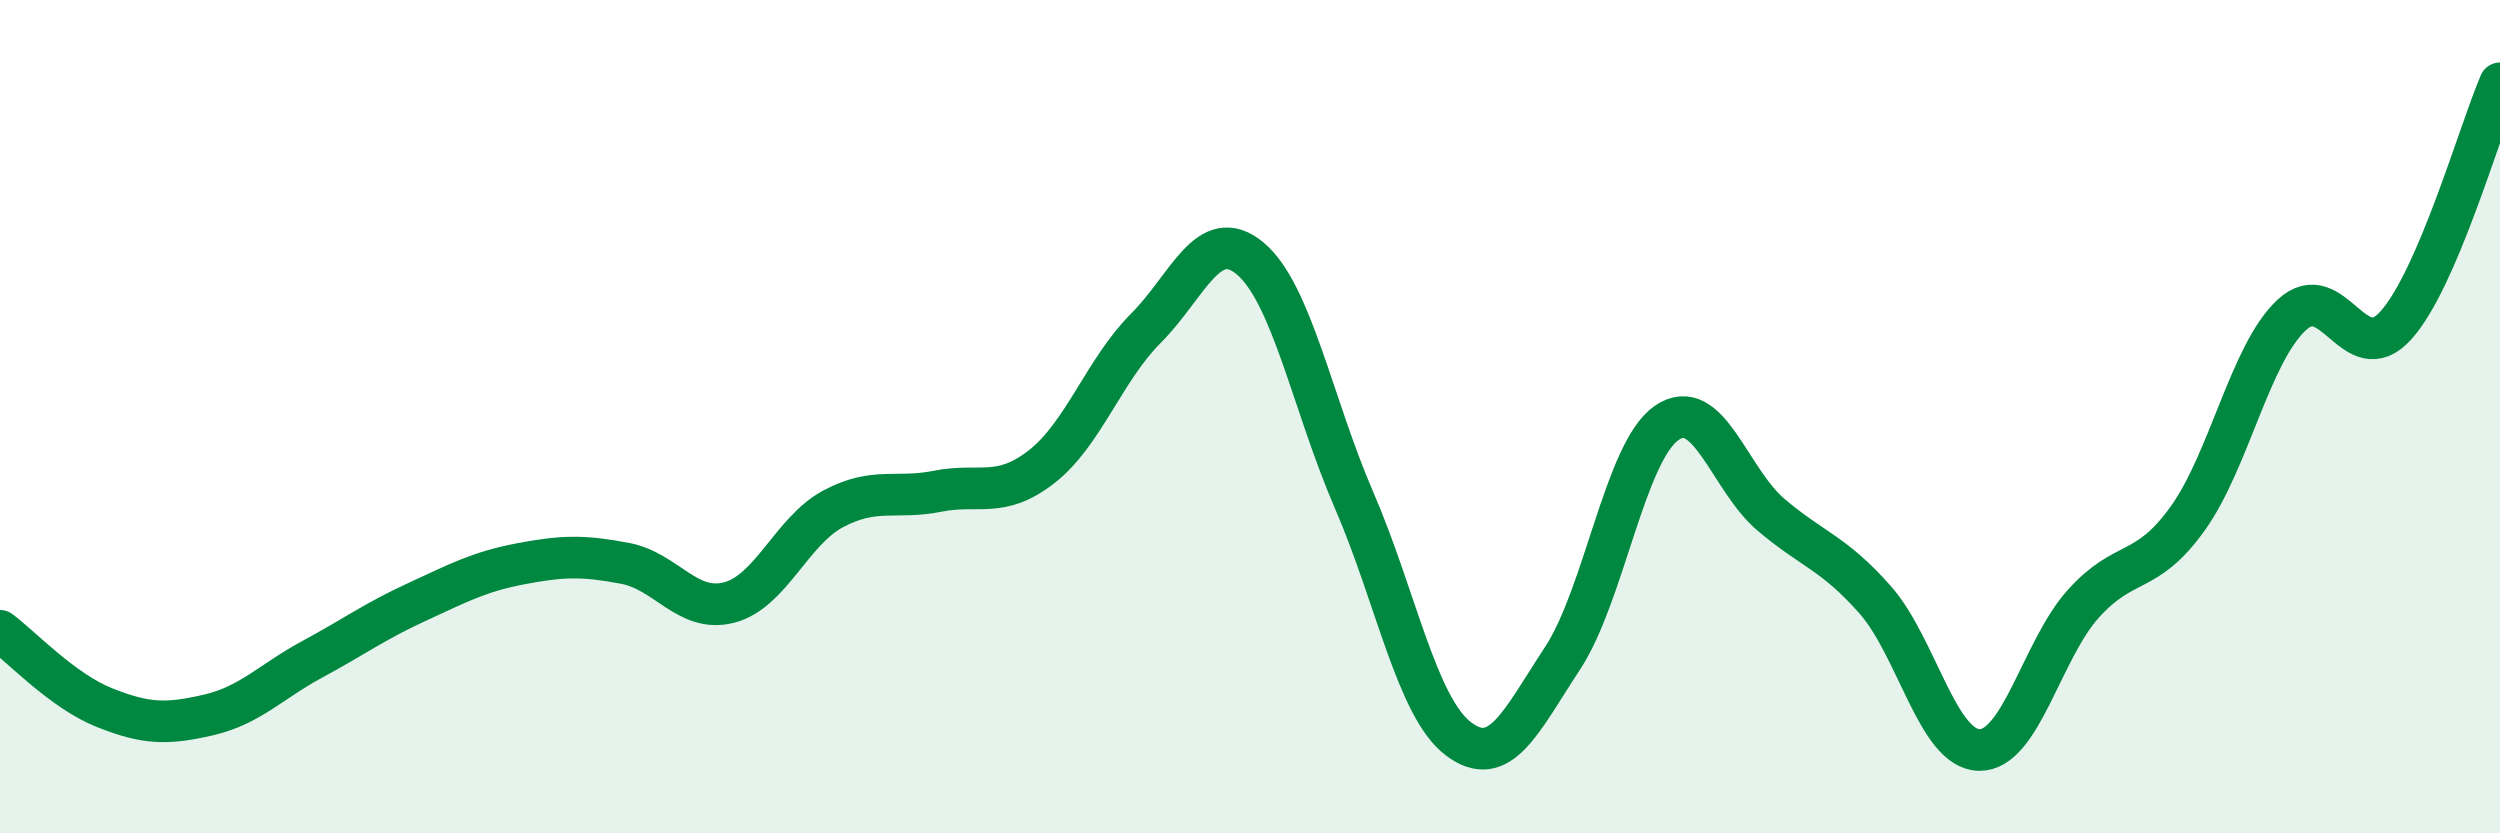
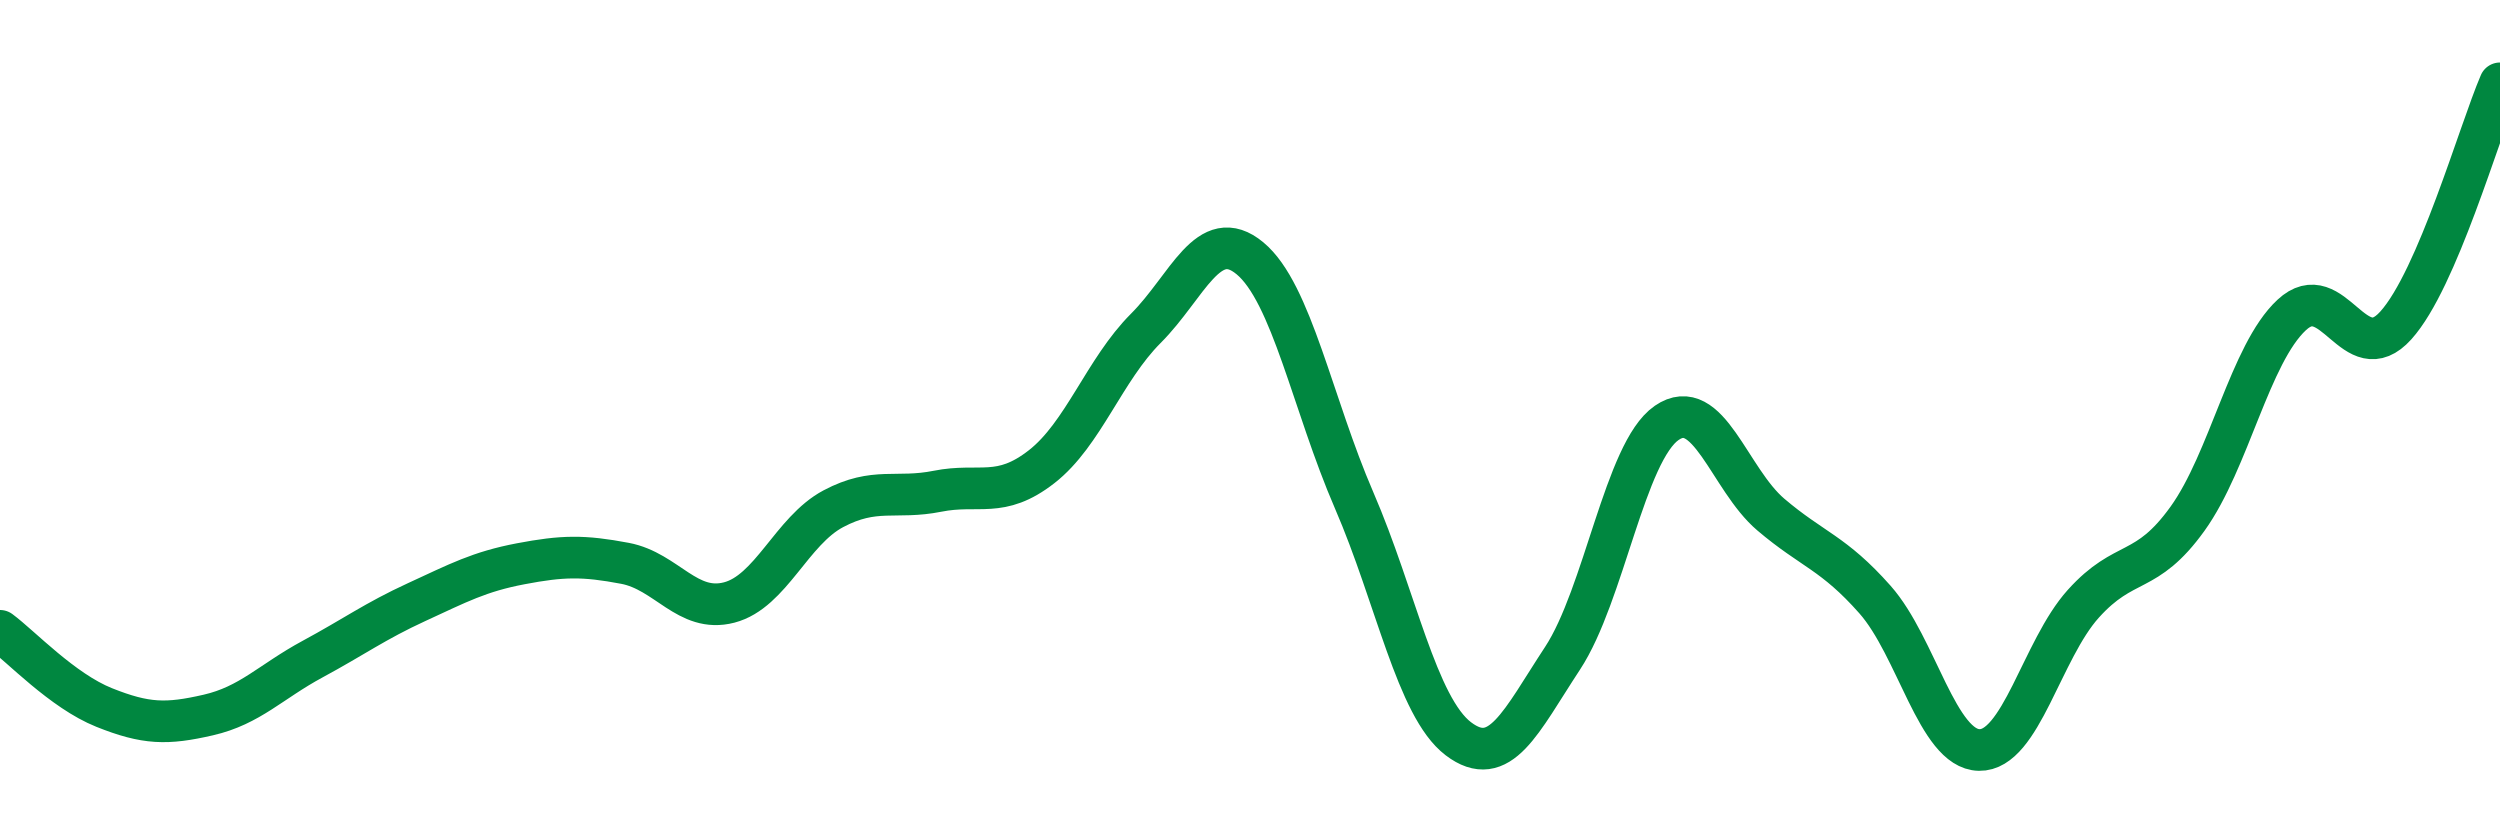
<svg xmlns="http://www.w3.org/2000/svg" width="60" height="20" viewBox="0 0 60 20">
-   <path d="M 0,15.14 C 0.5,15.51 1.5,16.58 2.5,16.98 C 3.5,17.38 4,17.39 5,17.16 C 6,16.93 6.5,16.36 7.5,15.82 C 8.5,15.28 9,14.91 10,14.45 C 11,13.99 11.5,13.72 12.5,13.53 C 13.5,13.34 14,13.33 15,13.52 C 16,13.71 16.5,14.72 17.5,14.46 C 18.5,14.2 19,12.74 20,12.21 C 21,11.68 21.5,11.99 22.5,11.79 C 23.5,11.59 24,11.98 25,11.2 C 26,10.42 26.5,8.88 27.5,7.88 C 28.5,6.88 29,5.37 30,6.2 C 31,7.03 31.5,9.7 32.5,12.01 C 33.5,14.32 34,16.97 35,17.73 C 36,18.49 36.5,17.32 37.5,15.8 C 38.5,14.28 39,10.84 40,10.15 C 41,9.46 41.5,11.5 42.5,12.35 C 43.5,13.2 44,13.26 45,14.39 C 46,15.52 46.5,17.98 47.5,18 C 48.5,18.02 49,15.6 50,14.49 C 51,13.38 51.5,13.84 52.5,12.45 C 53.5,11.06 54,8.49 55,7.56 C 56,6.63 56.5,8.92 57.5,7.81 C 58.5,6.7 59.5,3.16 60,2L60 20L0 20Z" fill="#008740" opacity="0.1" stroke-linecap="round" stroke-linejoin="round" />
  <path d="M 0,15.14 C 0.5,15.51 1.5,16.58 2.5,16.98 C 3.5,17.38 4,17.39 5,17.16 C 6,16.93 6.5,16.36 7.5,15.82 C 8.5,15.28 9,14.91 10,14.45 C 11,13.99 11.5,13.72 12.5,13.53 C 13.5,13.34 14,13.33 15,13.52 C 16,13.71 16.5,14.72 17.5,14.46 C 18.5,14.2 19,12.74 20,12.21 C 21,11.68 21.5,11.99 22.5,11.79 C 23.5,11.59 24,11.98 25,11.2 C 26,10.42 26.5,8.88 27.5,7.88 C 28.5,6.88 29,5.37 30,6.2 C 31,7.03 31.5,9.7 32.5,12.01 C 33.5,14.32 34,16.97 35,17.73 C 36,18.49 36.5,17.32 37.5,15.8 C 38.5,14.28 39,10.84 40,10.15 C 41,9.46 41.5,11.5 42.5,12.35 C 43.5,13.2 44,13.26 45,14.39 C 46,15.52 46.5,17.98 47.5,18 C 48.5,18.02 49,15.6 50,14.49 C 51,13.38 51.5,13.84 52.5,12.45 C 53.5,11.06 54,8.49 55,7.56 C 56,6.63 56.5,8.92 57.5,7.81 C 58.5,6.7 59.5,3.16 60,2" stroke="#008740" stroke-width="1" fill="none" stroke-linecap="round" stroke-linejoin="round" />
</svg>